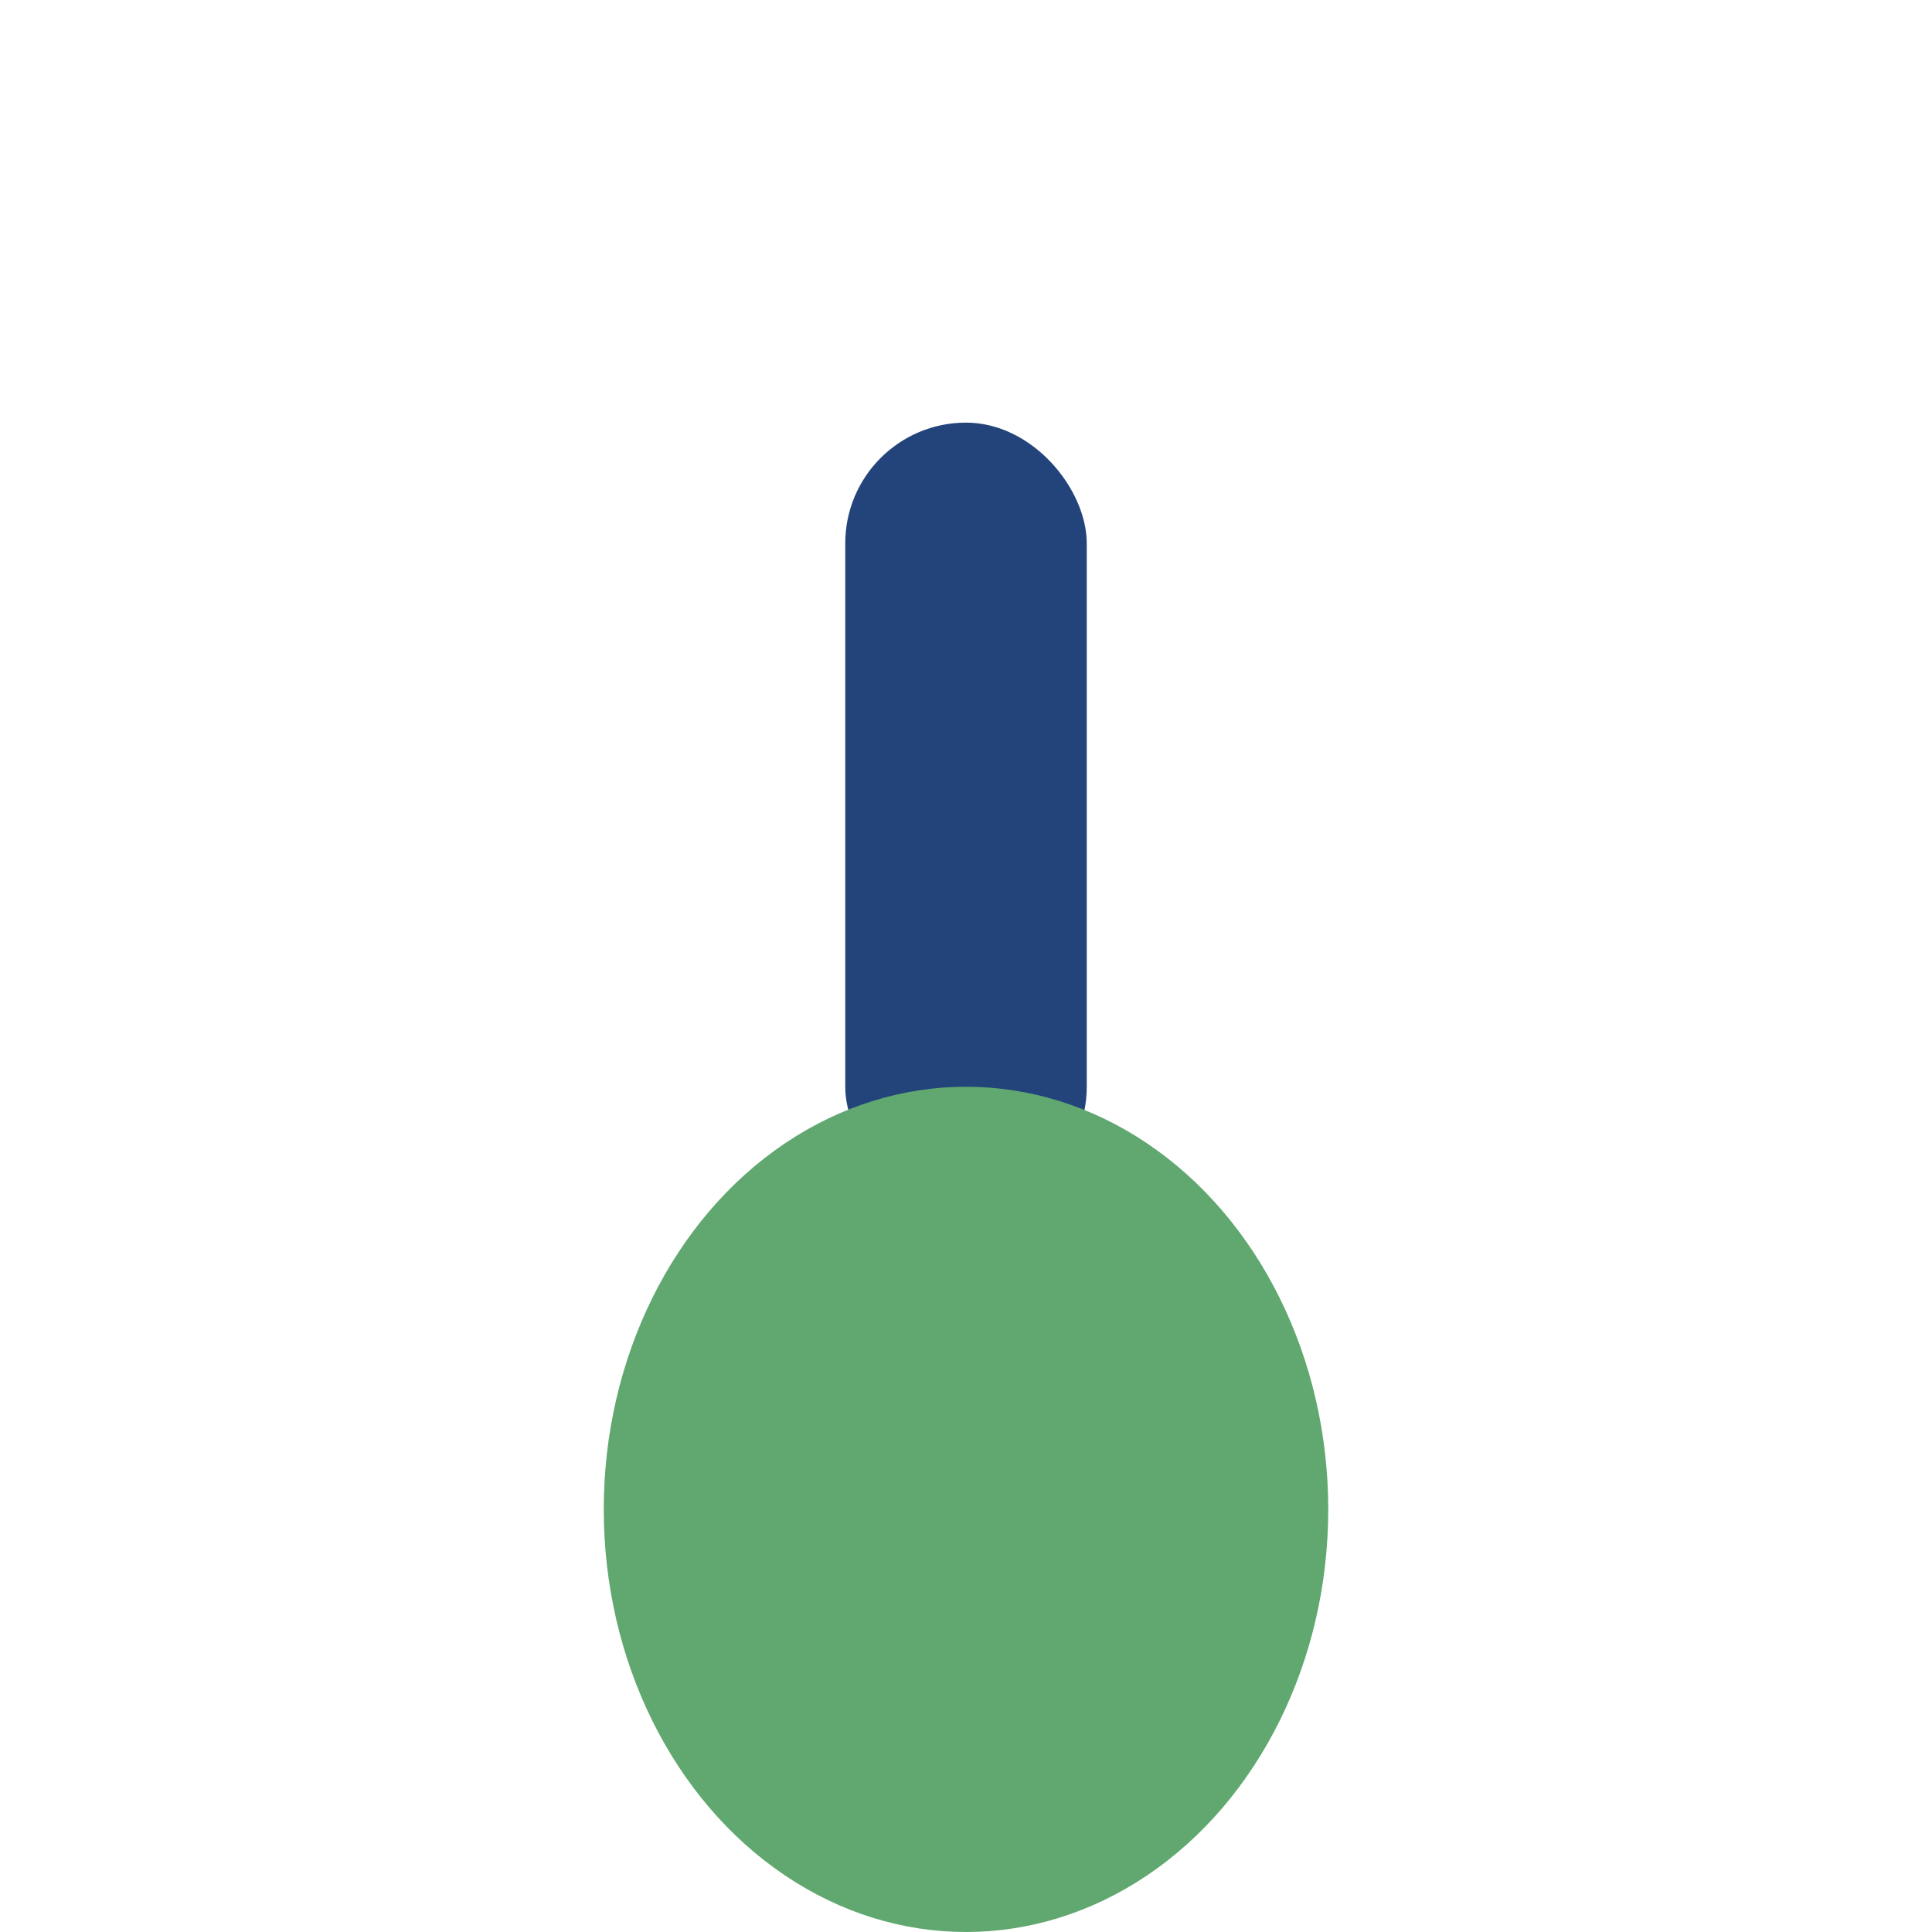
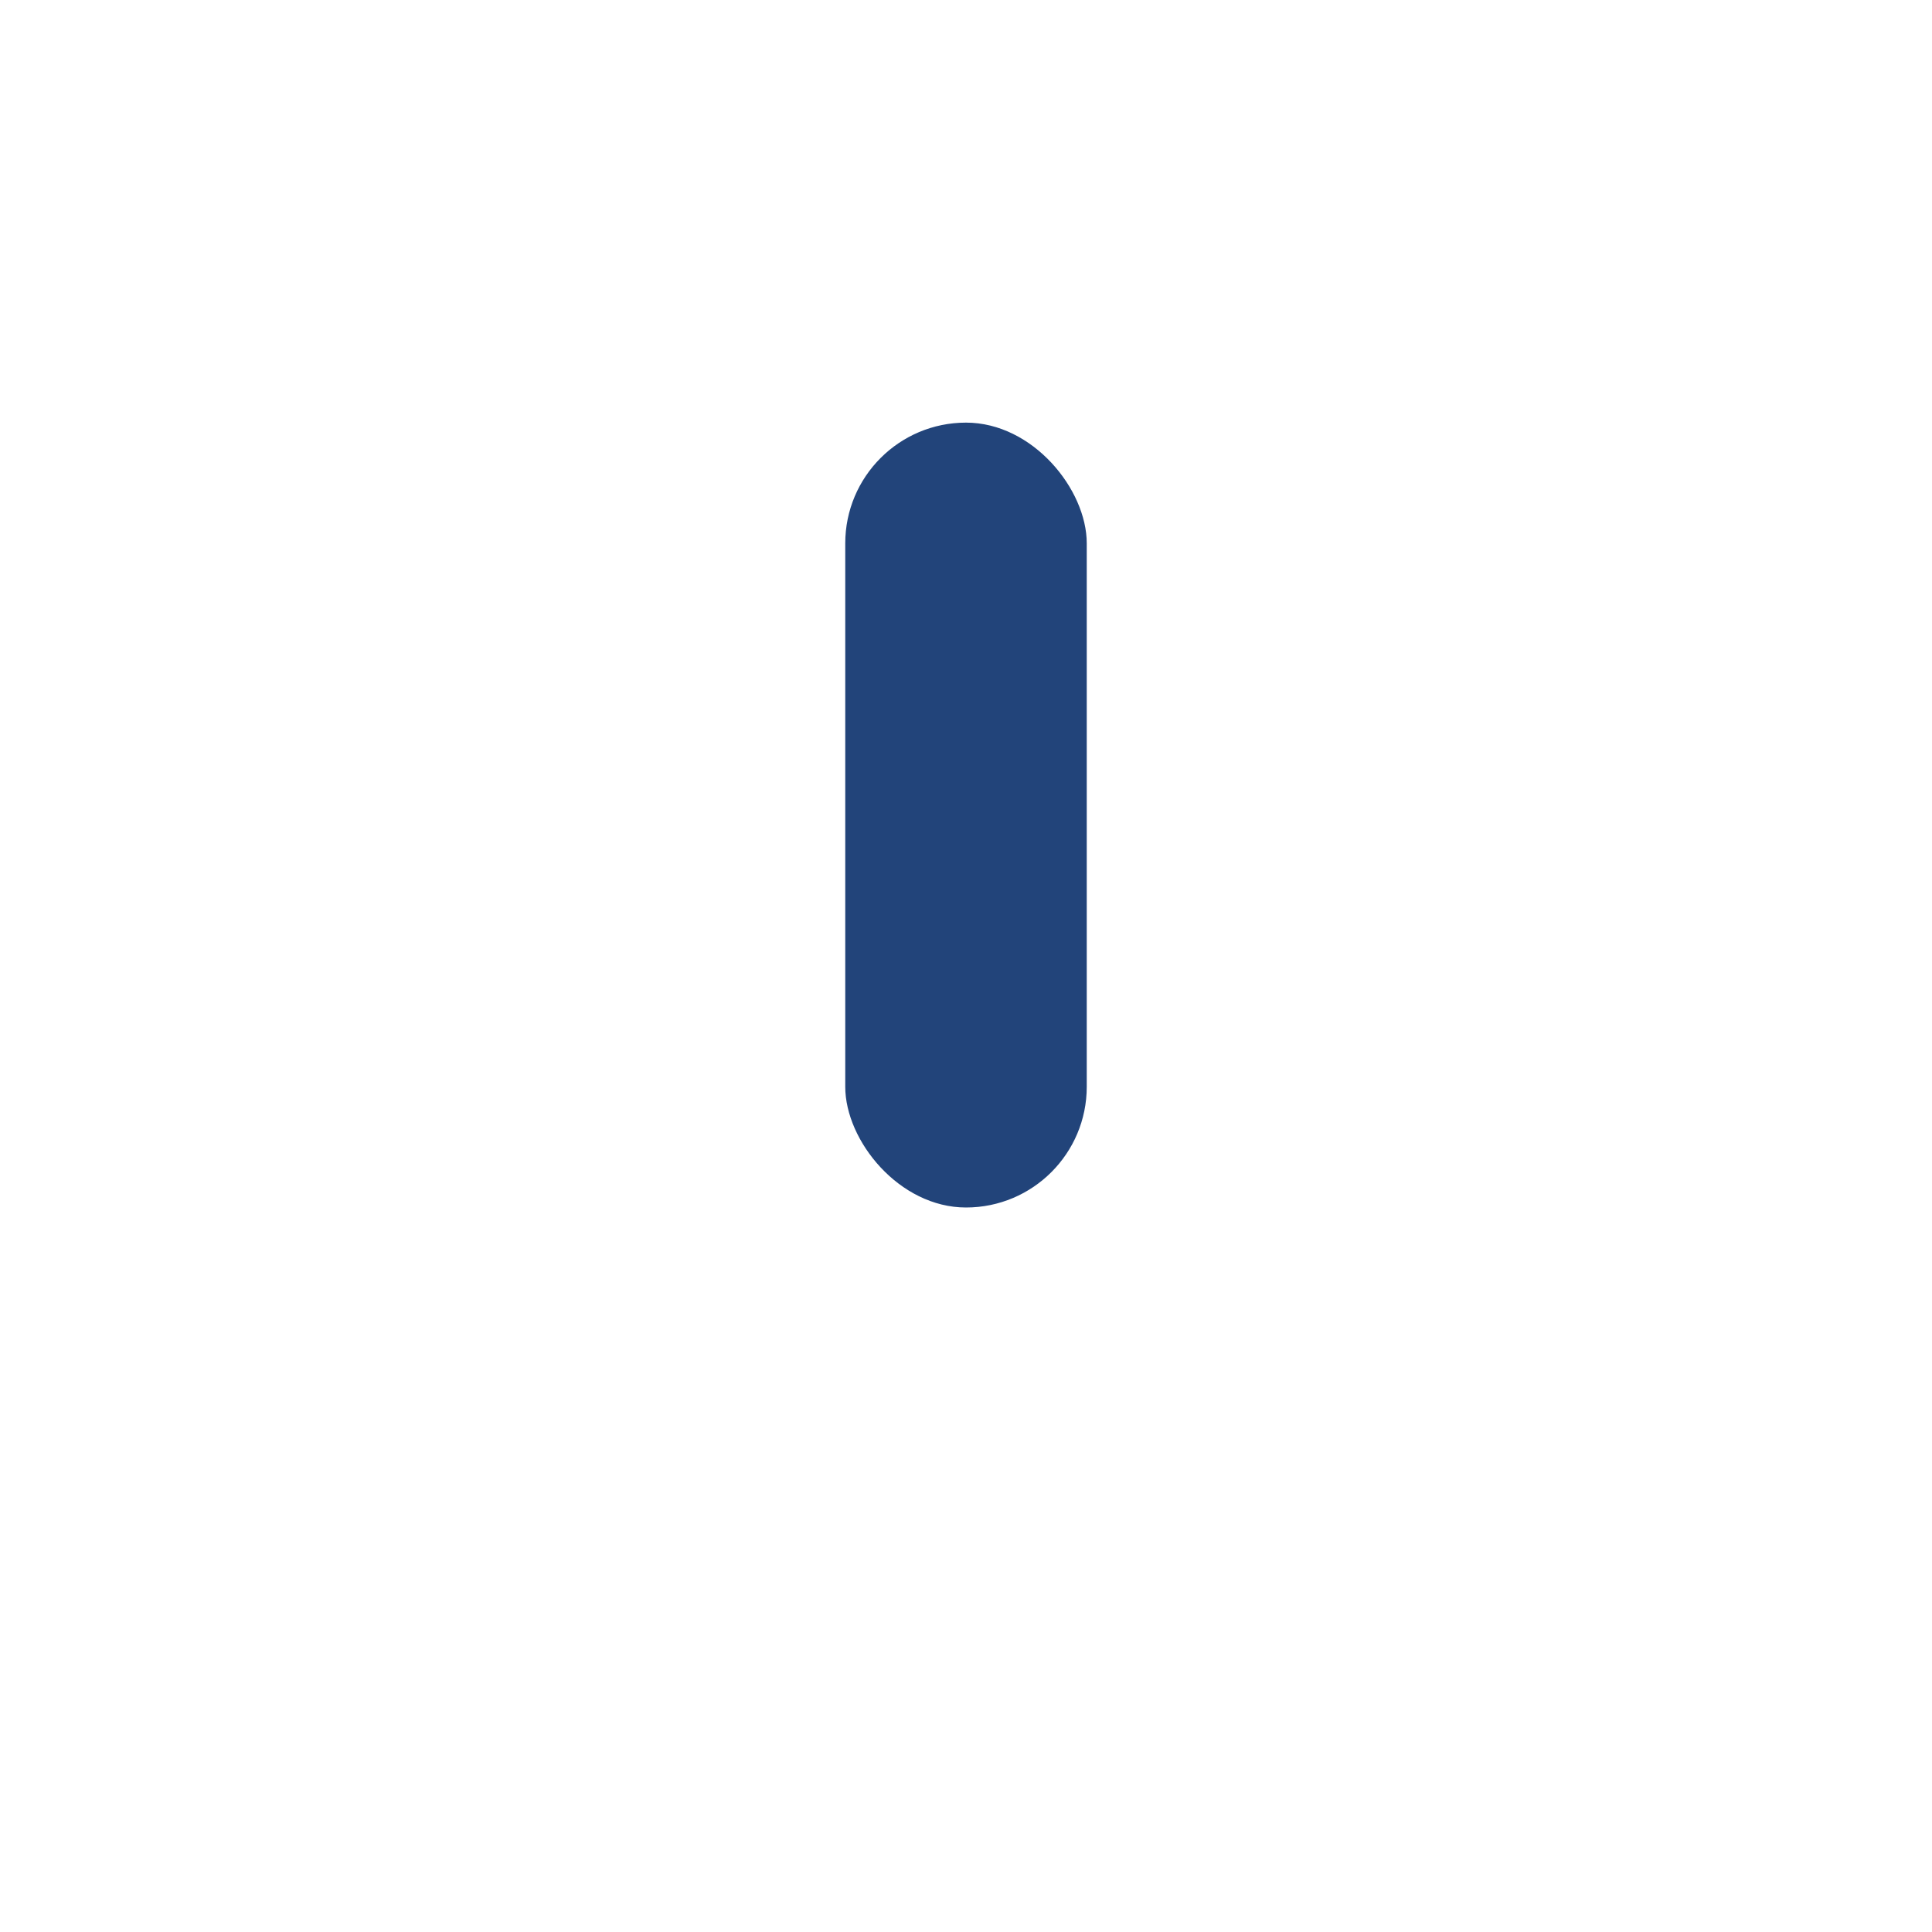
<svg xmlns="http://www.w3.org/2000/svg" width="32" height="32" viewBox="0 0 32 32">
  <rect x="14" y="7" width="4" height="13" rx="2" fill="#22447A" />
-   <ellipse cx="16" cy="25" rx="6" ry="7" fill="#60A86F" />
</svg>